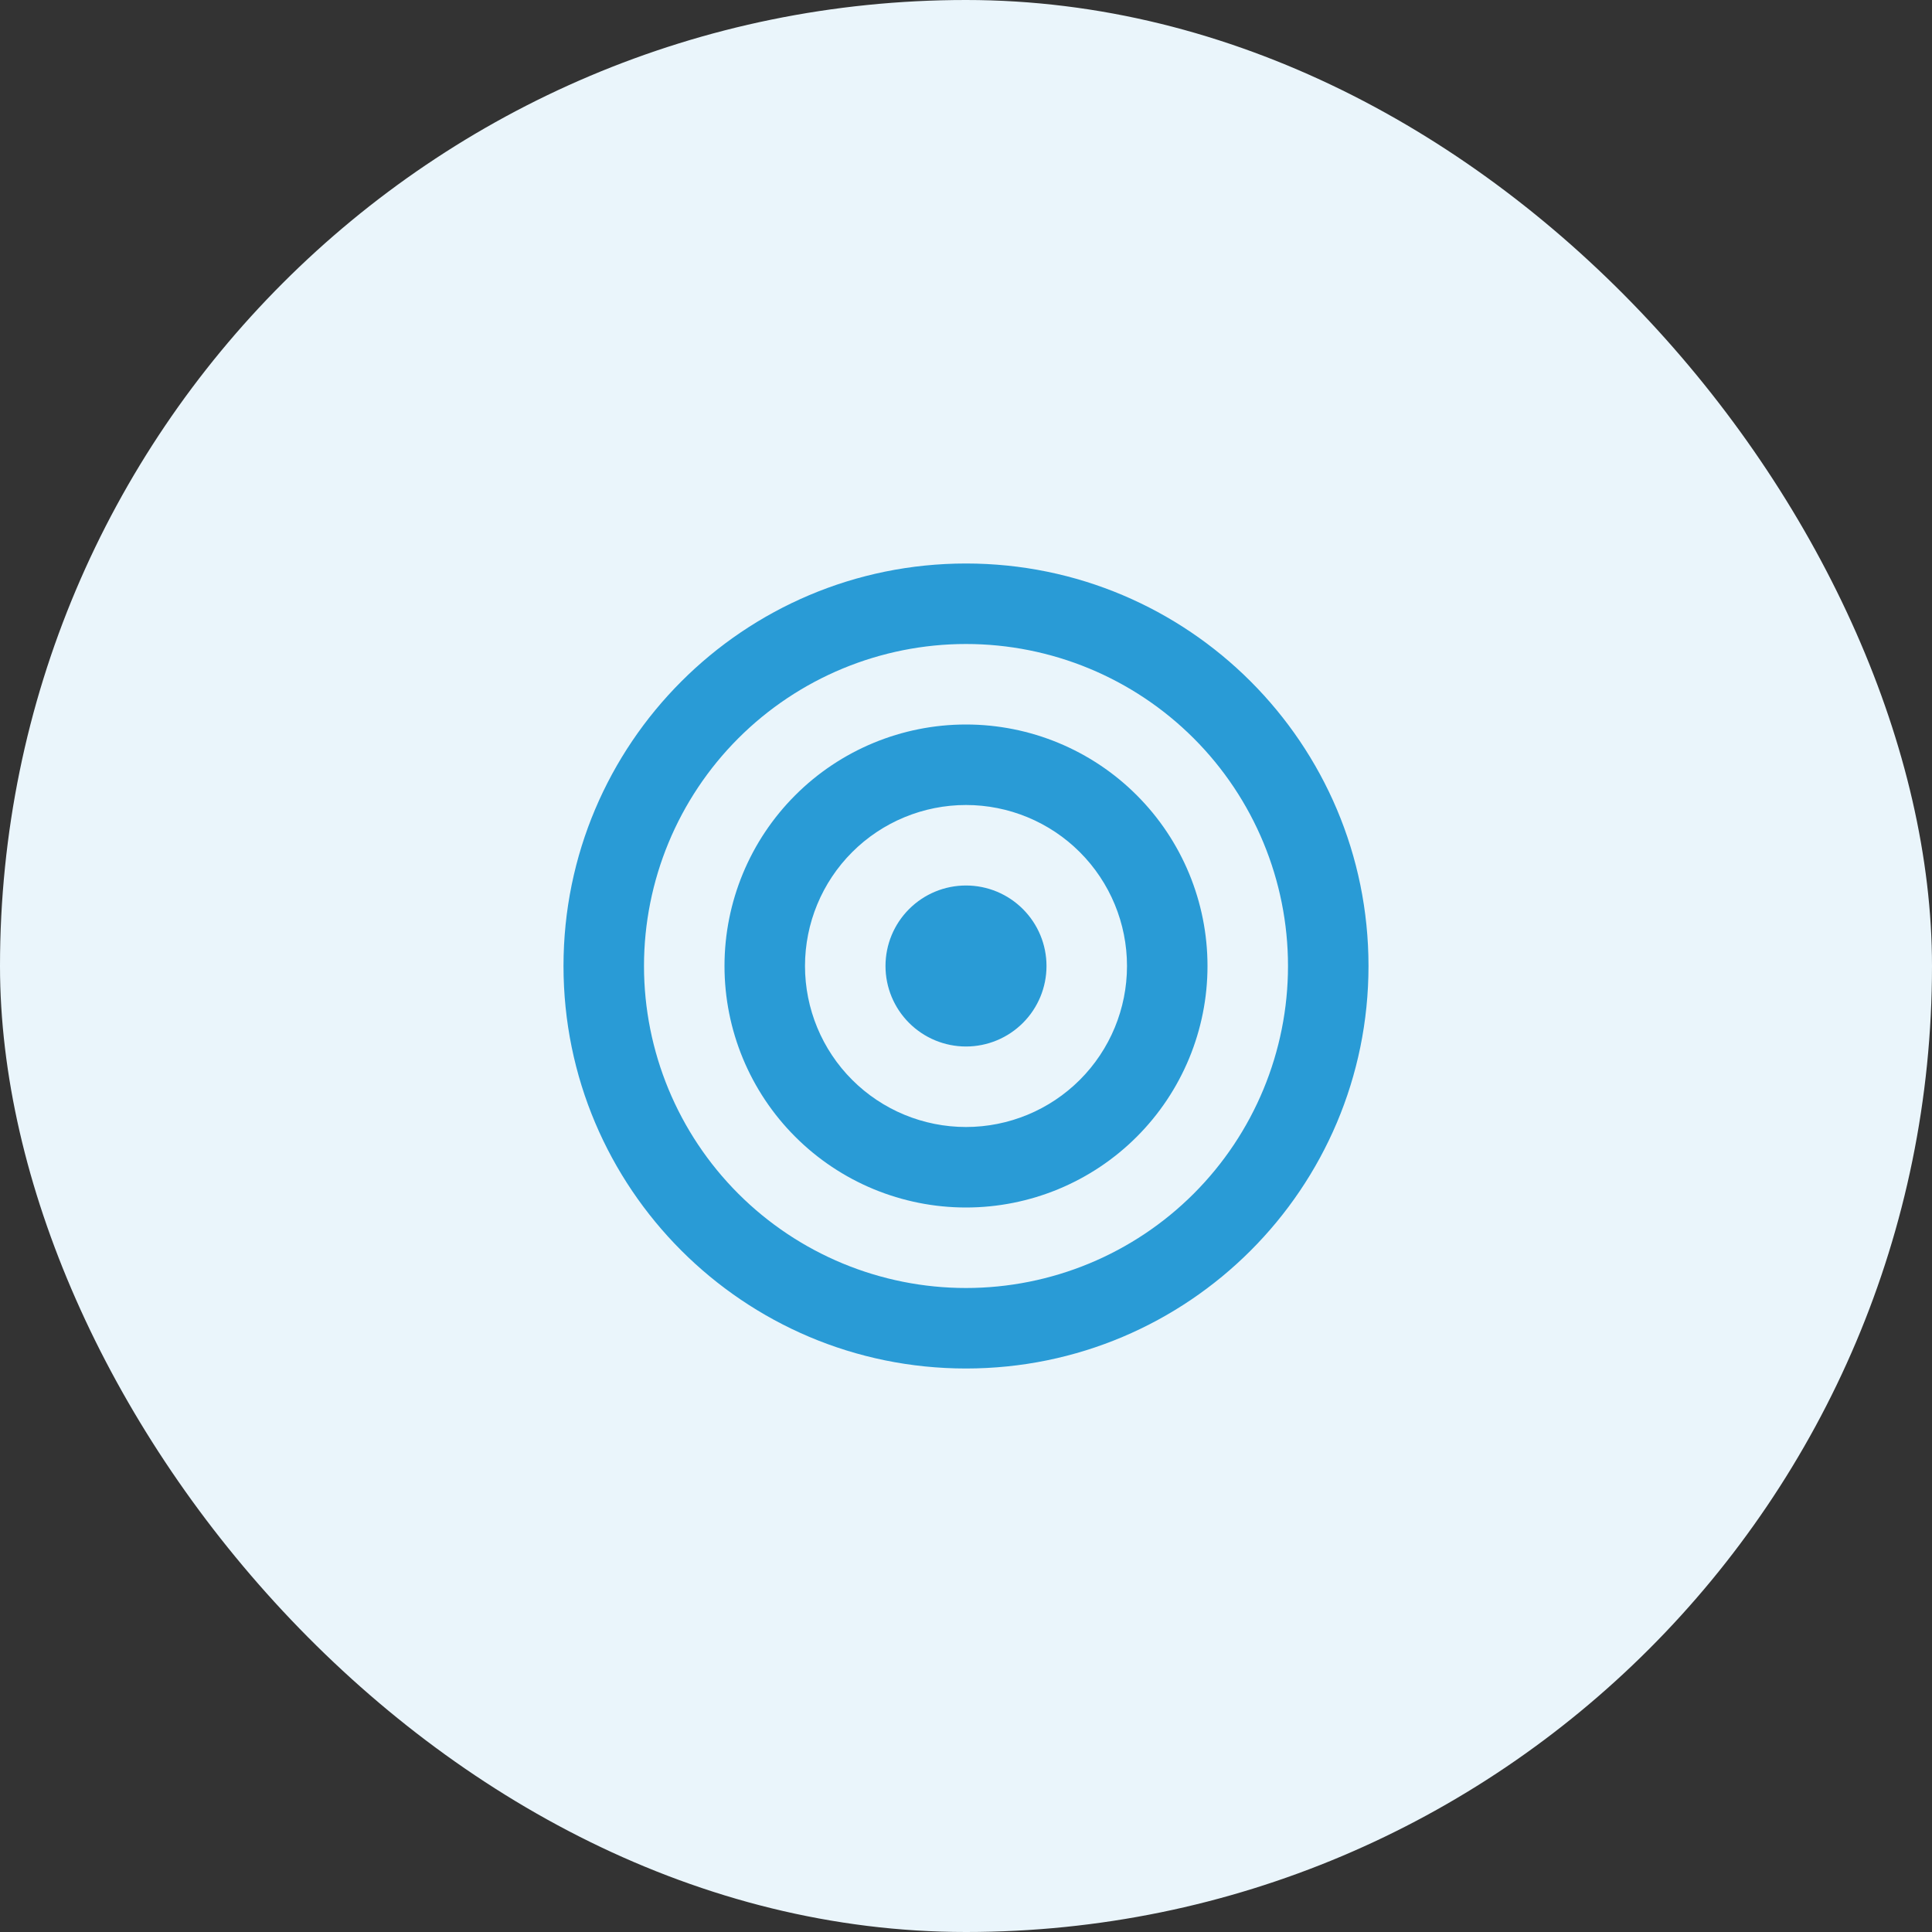
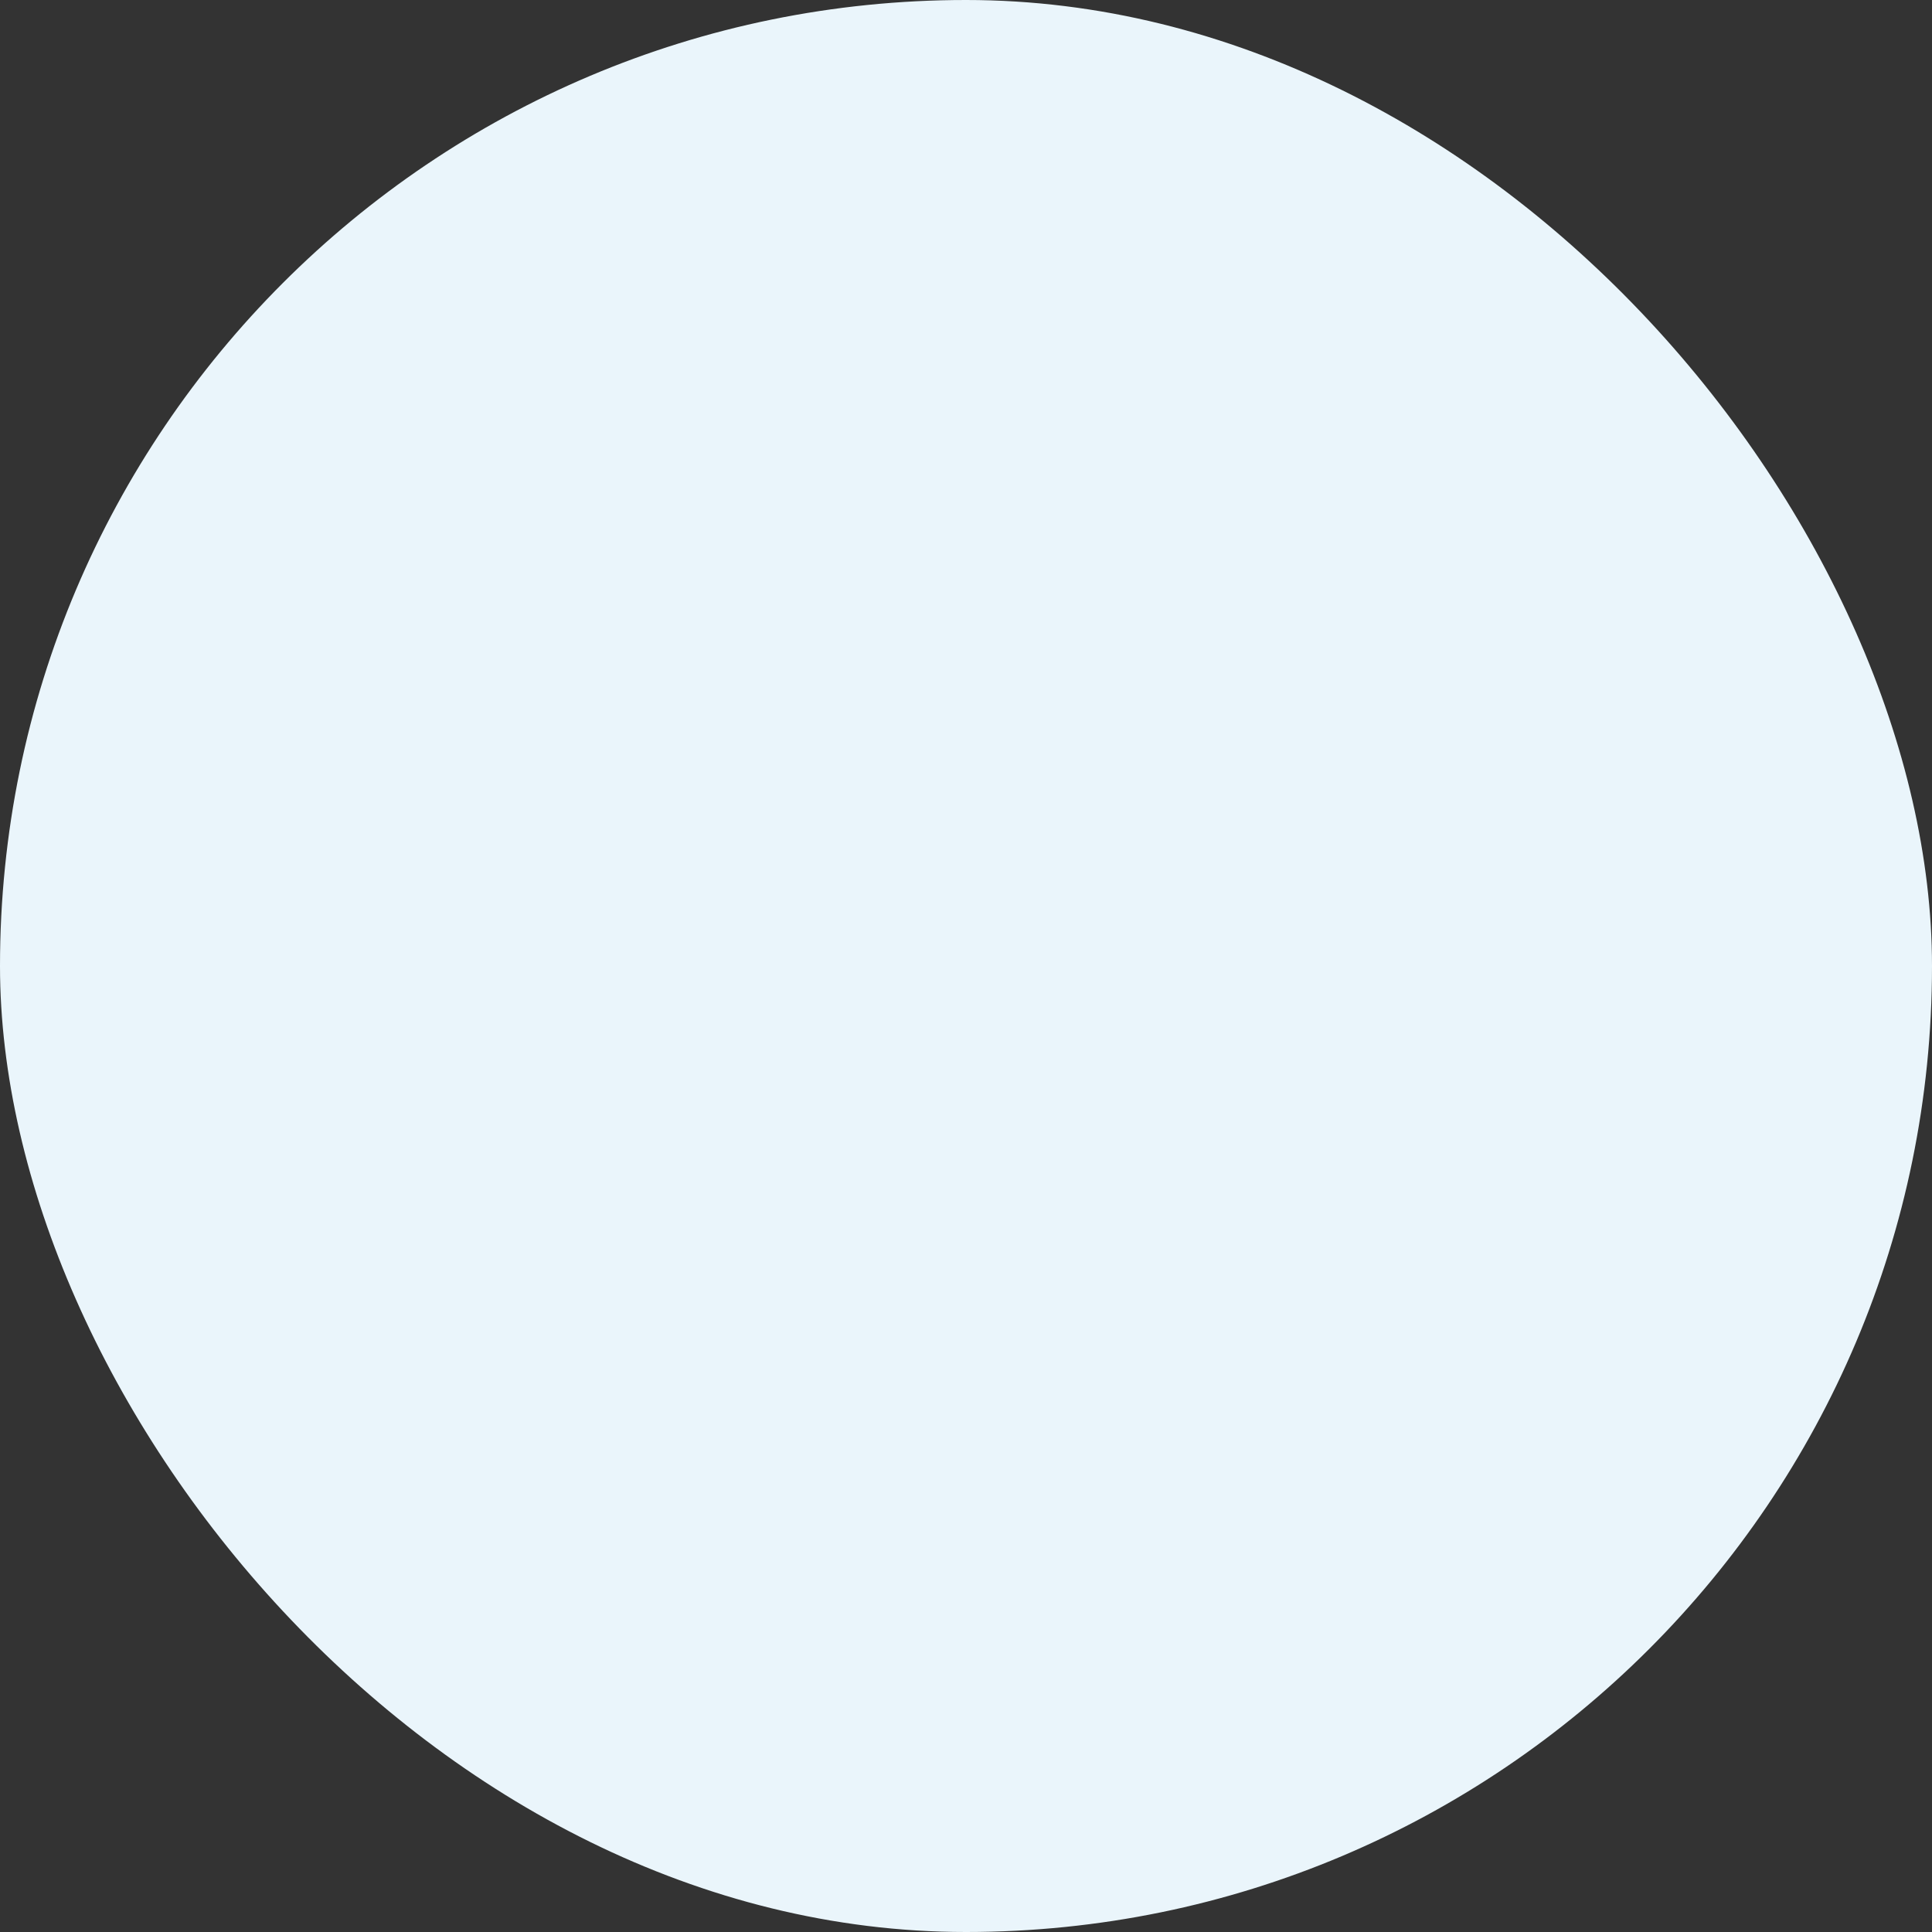
<svg xmlns="http://www.w3.org/2000/svg" width="96" height="96" viewBox="0 0 96 96" fill="none">
  <rect x="0" y="0" width="96" height="96" fill="#333333" stroke="none" />
  <rect width="96" height="96" rx="48" fill="#EAF5FB" />
  <g clip-path="url(#clip0_1008_27877)">
-     <path d="M48 64C52.243 64 56.313 62.314 59.314 59.314C62.314 56.313 64 52.243 64 48C64 43.757 62.314 39.687 59.314 36.686C56.313 33.686 52.243 32 48 32C43.757 32 39.687 33.686 36.686 36.686C33.686 39.687 32 43.757 32 48C32 52.243 33.686 56.313 36.686 59.314C39.687 62.314 43.757 64 48 64ZM48 68C36.954 68 28 59.046 28 48C28 36.954 36.954 28 48 28C59.046 28 68 36.954 68 48C68 59.046 59.046 68 48 68ZM48 56C50.122 56 52.157 55.157 53.657 53.657C55.157 52.157 56 50.122 56 48C56 45.878 55.157 43.843 53.657 42.343C52.157 40.843 50.122 40 48 40C45.878 40 43.843 40.843 42.343 42.343C40.843 43.843 40 45.878 40 48C40 50.122 40.843 52.157 42.343 53.657C43.843 55.157 45.878 56 48 56ZM48 60C44.817 60 41.765 58.736 39.515 56.485C37.264 54.235 36 51.183 36 48C36 44.817 37.264 41.765 39.515 39.515C41.765 37.264 44.817 36 48 36C51.183 36 54.235 37.264 56.485 39.515C58.736 41.765 60 44.817 60 48C60 51.183 58.736 54.235 56.485 56.485C54.235 58.736 51.183 60 48 60ZM48 52C46.939 52 45.922 51.579 45.172 50.828C44.421 50.078 44 49.061 44 48C44 46.939 44.421 45.922 45.172 45.172C45.922 44.421 46.939 44 48 44C49.061 44 50.078 44.421 50.828 45.172C51.579 45.922 52 46.939 52 48C52 49.061 51.579 50.078 50.828 50.828C50.078 51.579 49.061 52 48 52Z" fill="#299BD6" />
-   </g>
+     </g>
  <defs>
    <clipPath id="clip0_1008_27877">
      <rect width="48" height="48" fill="white" transform="translate(24 24)" />
    </clipPath>
  </defs>
</svg>